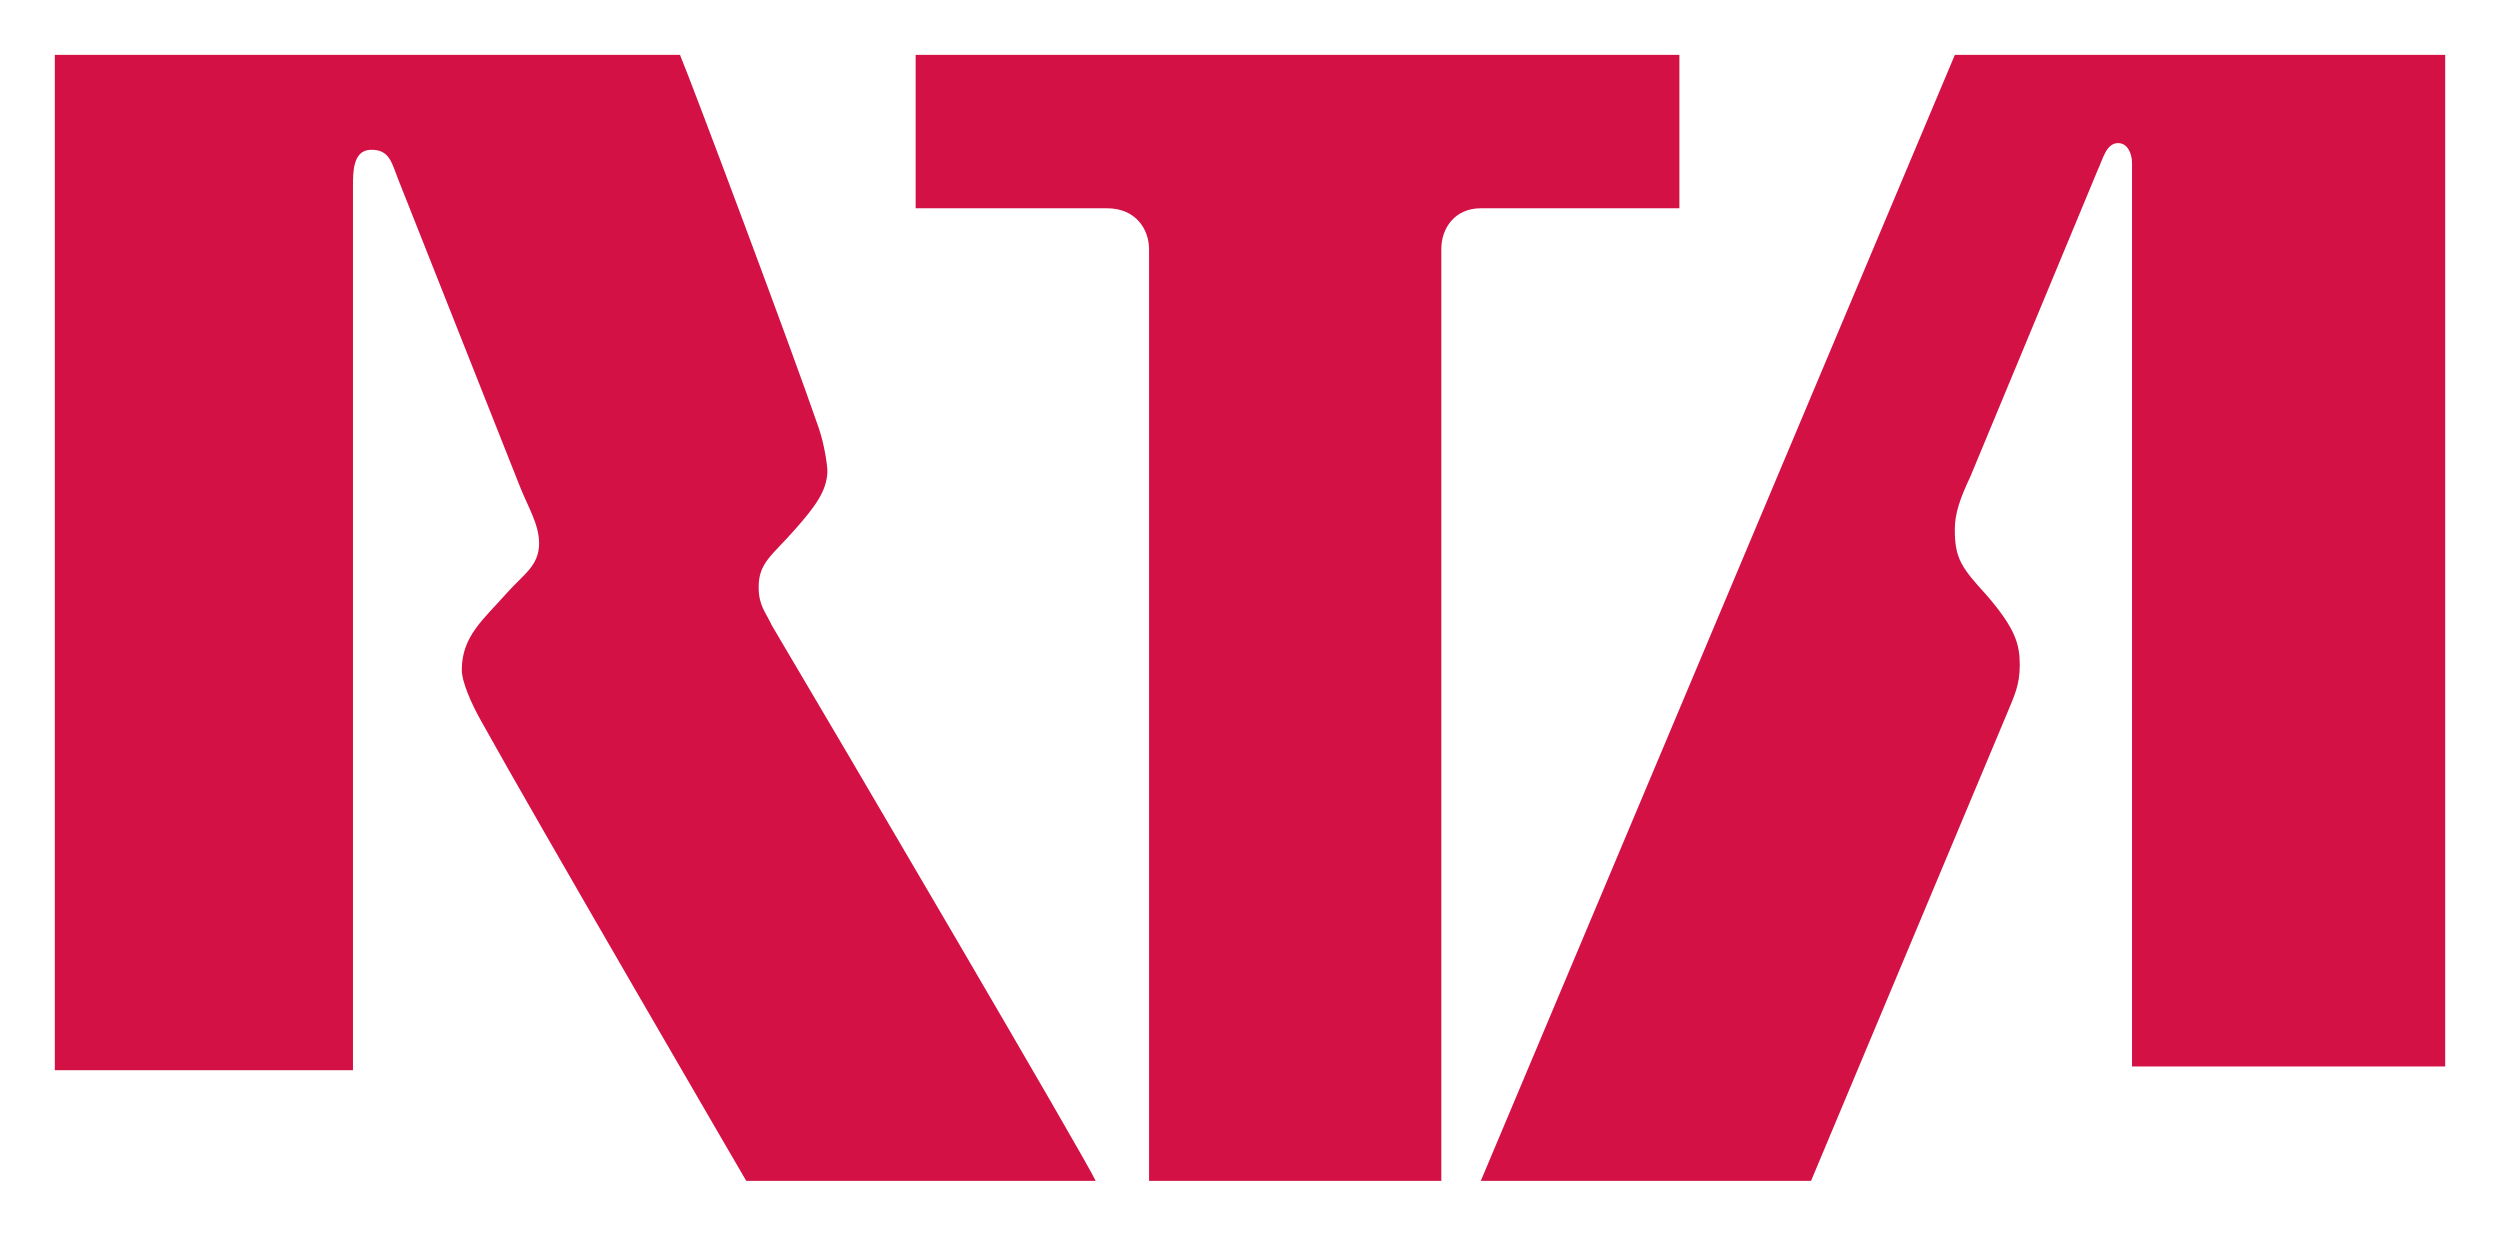
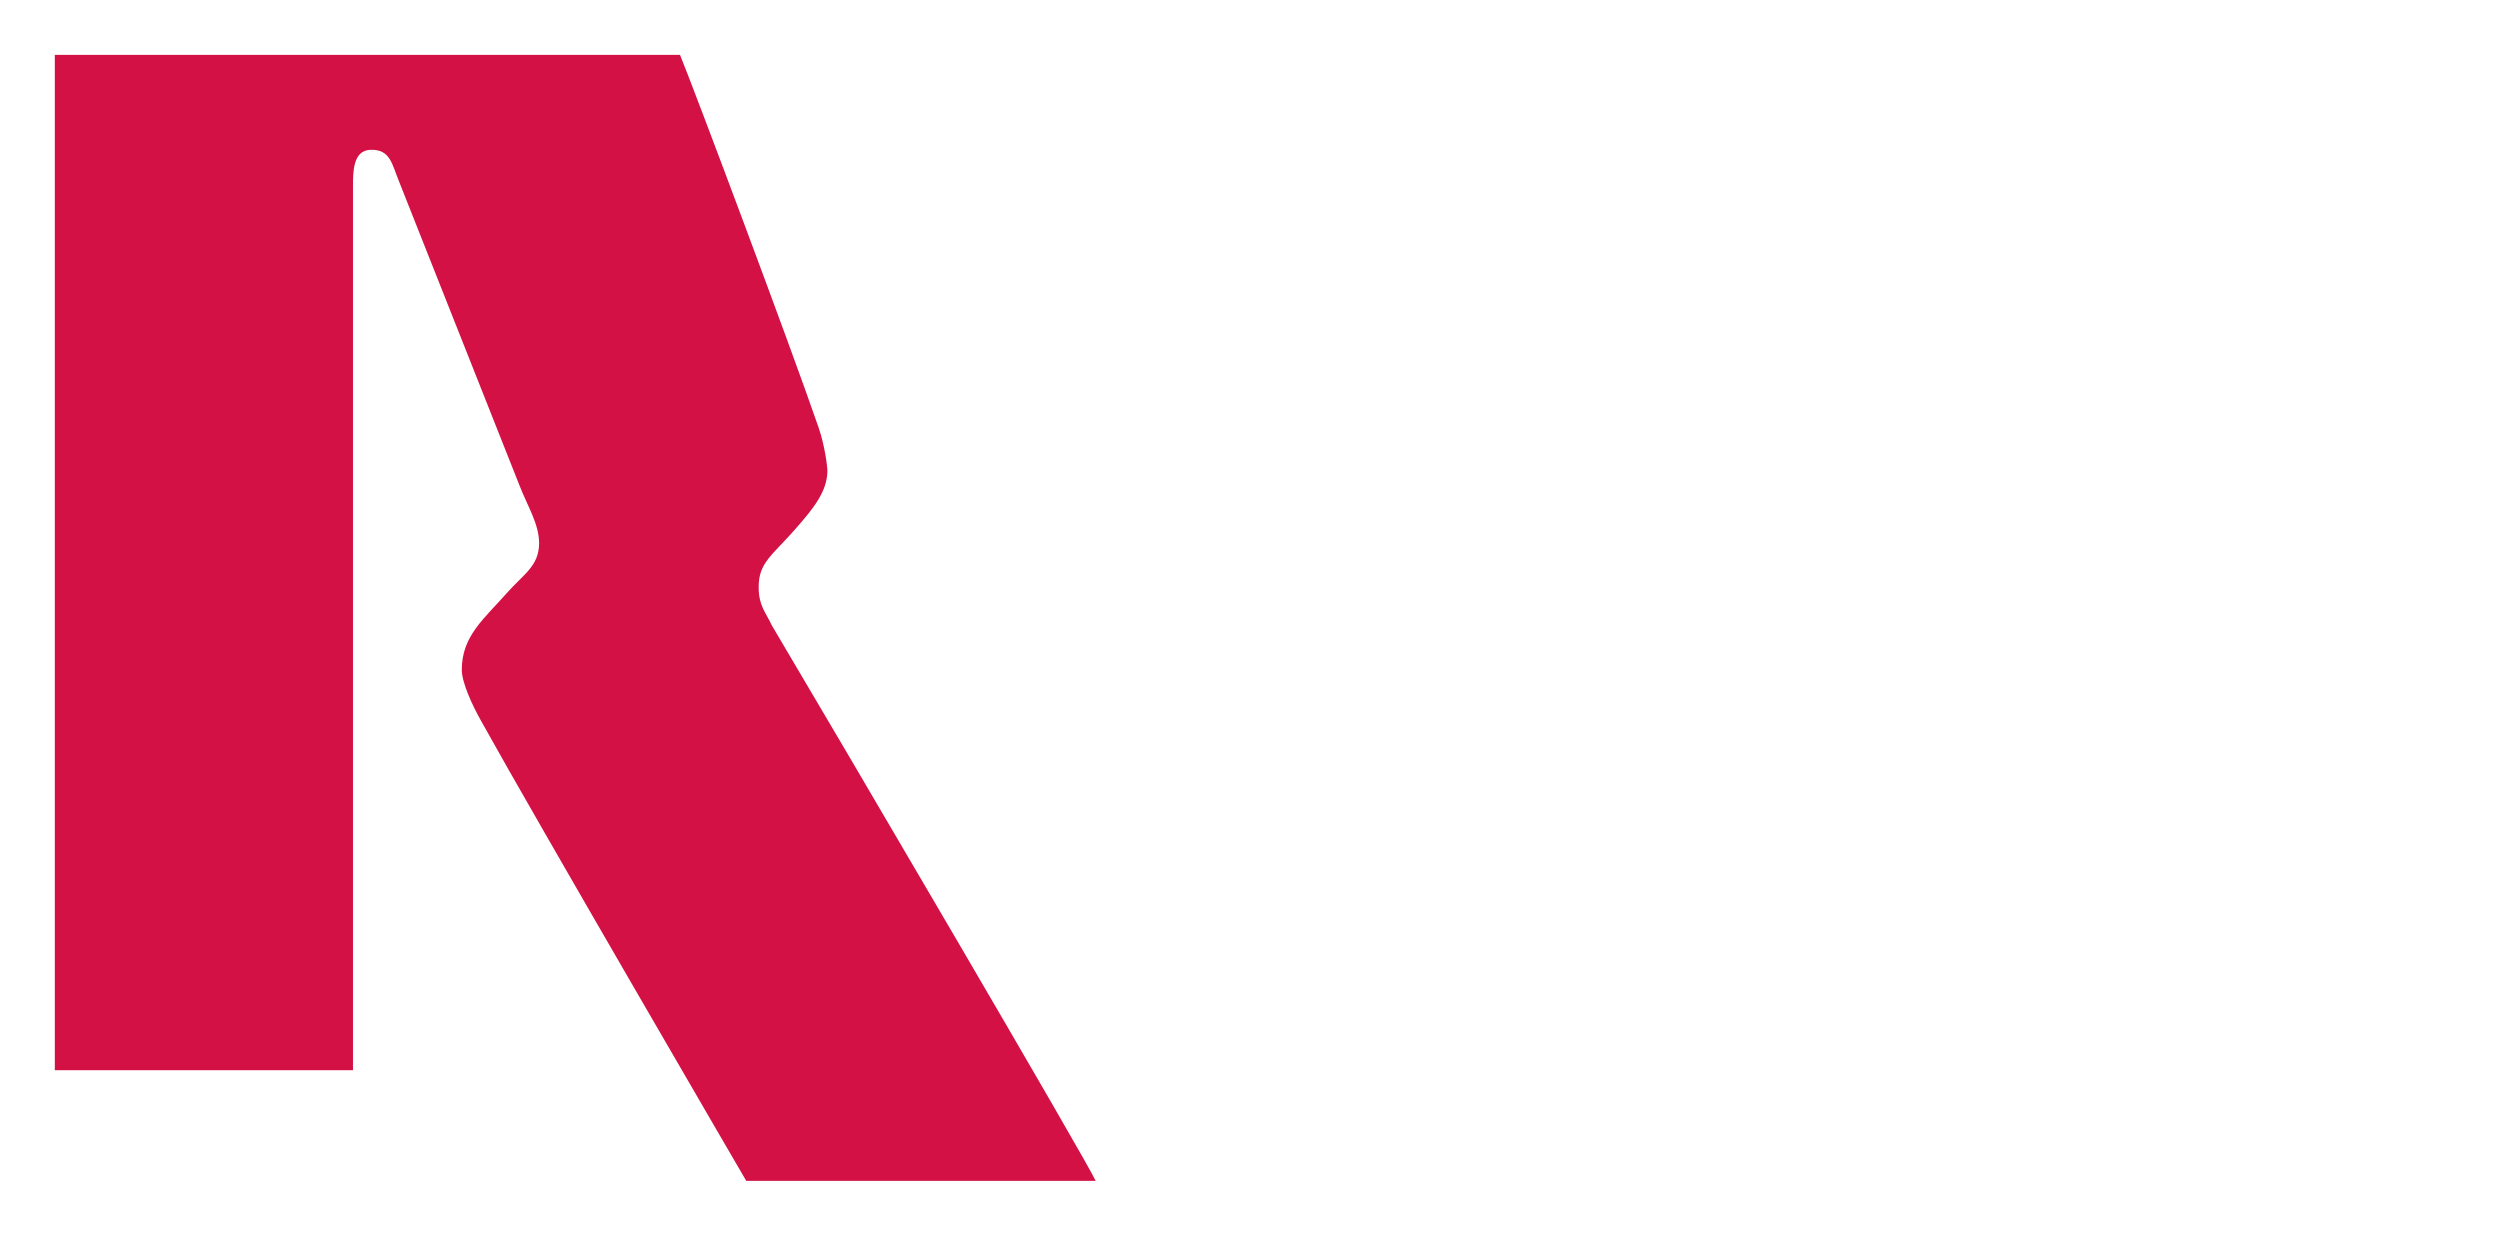
<svg xmlns="http://www.w3.org/2000/svg" xmlns:ns1="http://www.inkscape.org/namespaces/inkscape" xmlns:ns2="http://sodipodi.sourceforge.net/DTD/sodipodi-0.dtd" width="45.602" height="22.54" id="svg4581" version="1.1" ns1:version="0.48.5 r10040" ns2:docname="New document 4">
  <defs id="defs4583">
    <clipPath clipPathUnits="userSpaceOnUse" id="clipPath76">
      <path ns1:connector-curvature="0" d="m 1368.559,49.683 34.882,0 0,16.432 -34.882,0 0,-16.432 z" id="path78" />
    </clipPath>
  </defs>
  <ns2:namedview id="base" pagecolor="#ffffff" bordercolor="#666666" borderopacity="1.0" ns1:pageopacity="0.0" ns1:pageshadow="2" ns1:zoom="7.2407734" ns1:cx="15.627555" ns1:cy="11.653623" ns1:document-units="px" ns1:current-layer="g74" showgrid="false" fit-margin-top="1" fit-margin-left="1" fit-margin-right="1" fit-margin-bottom="1" ns1:window-width="1920" ns1:window-height="1017" ns1:window-x="-8" ns1:window-y="-8" ns1:window-maximized="1" />
  <g ns1:label="Layer 1" ns1:groupmode="layer" id="layer1" transform="translate(-477.199,-421.092)">
    <g transform="matrix(1.25,0,0,-1.25,-1232.5,504.736)" id="g72" style="fill:#000000">
      <g id="g74" clip-path="url(#clipPath76)" style="fill:#000000">
        <g id="g80" transform="translate(1368.559,51.298)" style="fill:#d31145;fill-opacity:1">
          <path ns1:connector-curvature="0" d="m 0,0 0,14.817 9.123,0 C 9.302,14.387 10.731,10.582 11.145,9.38 11.236,9.118 11.277,8.799 11.274,8.729 11.262,8.447 11.095,8.225 10.804,7.894 10.465,7.508 10.271,7.407 10.271,7.05 c 0,-0.27 0.1,-0.362 0.194,-0.562 0.99,-1.667 4.619,-7.853 4.724,-8.103 l -5.099,0 c 0,0 -3.066,5.263 -3.867,6.708 -0.138,0.244 -0.284,0.569 -0.284,0.749 0,0.494 0.321,0.74 0.658,1.122 0.24,0.272 0.47,0.392 0.47,0.727 0,0.28 -0.169,0.541 -0.284,0.837 L 5.021,12.975 C 4.918,13.225 4.896,13.441 4.605,13.431 4.35,13.422 4.351,13.105 4.351,12.896 L 4.351,0 0,0 z" style="fill:#d31145;fill-opacity:1;fill-rule:nonzero;stroke:none" id="path82" />
        </g>
        <g id="g84" transform="translate(1381.121,66.115)" style="fill:#d31145;fill-opacity:1">
-           <path ns1:connector-curvature="0" d="m 0,0 0,-2.239 2.791,0 c 0.419,0 0.615,-0.302 0.615,-0.601 l 0,-13.592 4.265,0 0,13.603 c 0,0.29 0.19,0.59 0.576,0.59 l 2.898,0 0,2.239 L 0,0 z" style="fill:#d31145;fill-opacity:1;fill-rule:nonzero;stroke:none" id="path86" />
-         </g>
+           </g>
        <g id="g88" transform="translate(1398.871,51.353)" style="fill:#d31145;fill-opacity:1">
-           <path ns1:connector-curvature="0" d="m 0,0 4.57,0 0,14.762 -7.155,0 -6.918,-16.432 4.819,0 2.85,6.797 c 0.118,0.285 0.196,0.436 0.196,0.732 0,0.3 -0.062,0.528 -0.482,1.016 -0.364,0.399 -0.466,0.532 -0.466,0.96 0,0.243 0.082,0.464 0.228,0.775 l 1.862,4.482 c 0.068,0.138 0.116,0.382 0.293,0.382 0.136,0 0.201,-0.147 0.203,-0.284 L 0,0 z" style="fill:#d31145;fill-opacity:1;fill-rule:nonzero;stroke:none" id="path90" />
-         </g>
+           </g>
      </g>
    </g>
  </g>
</svg>